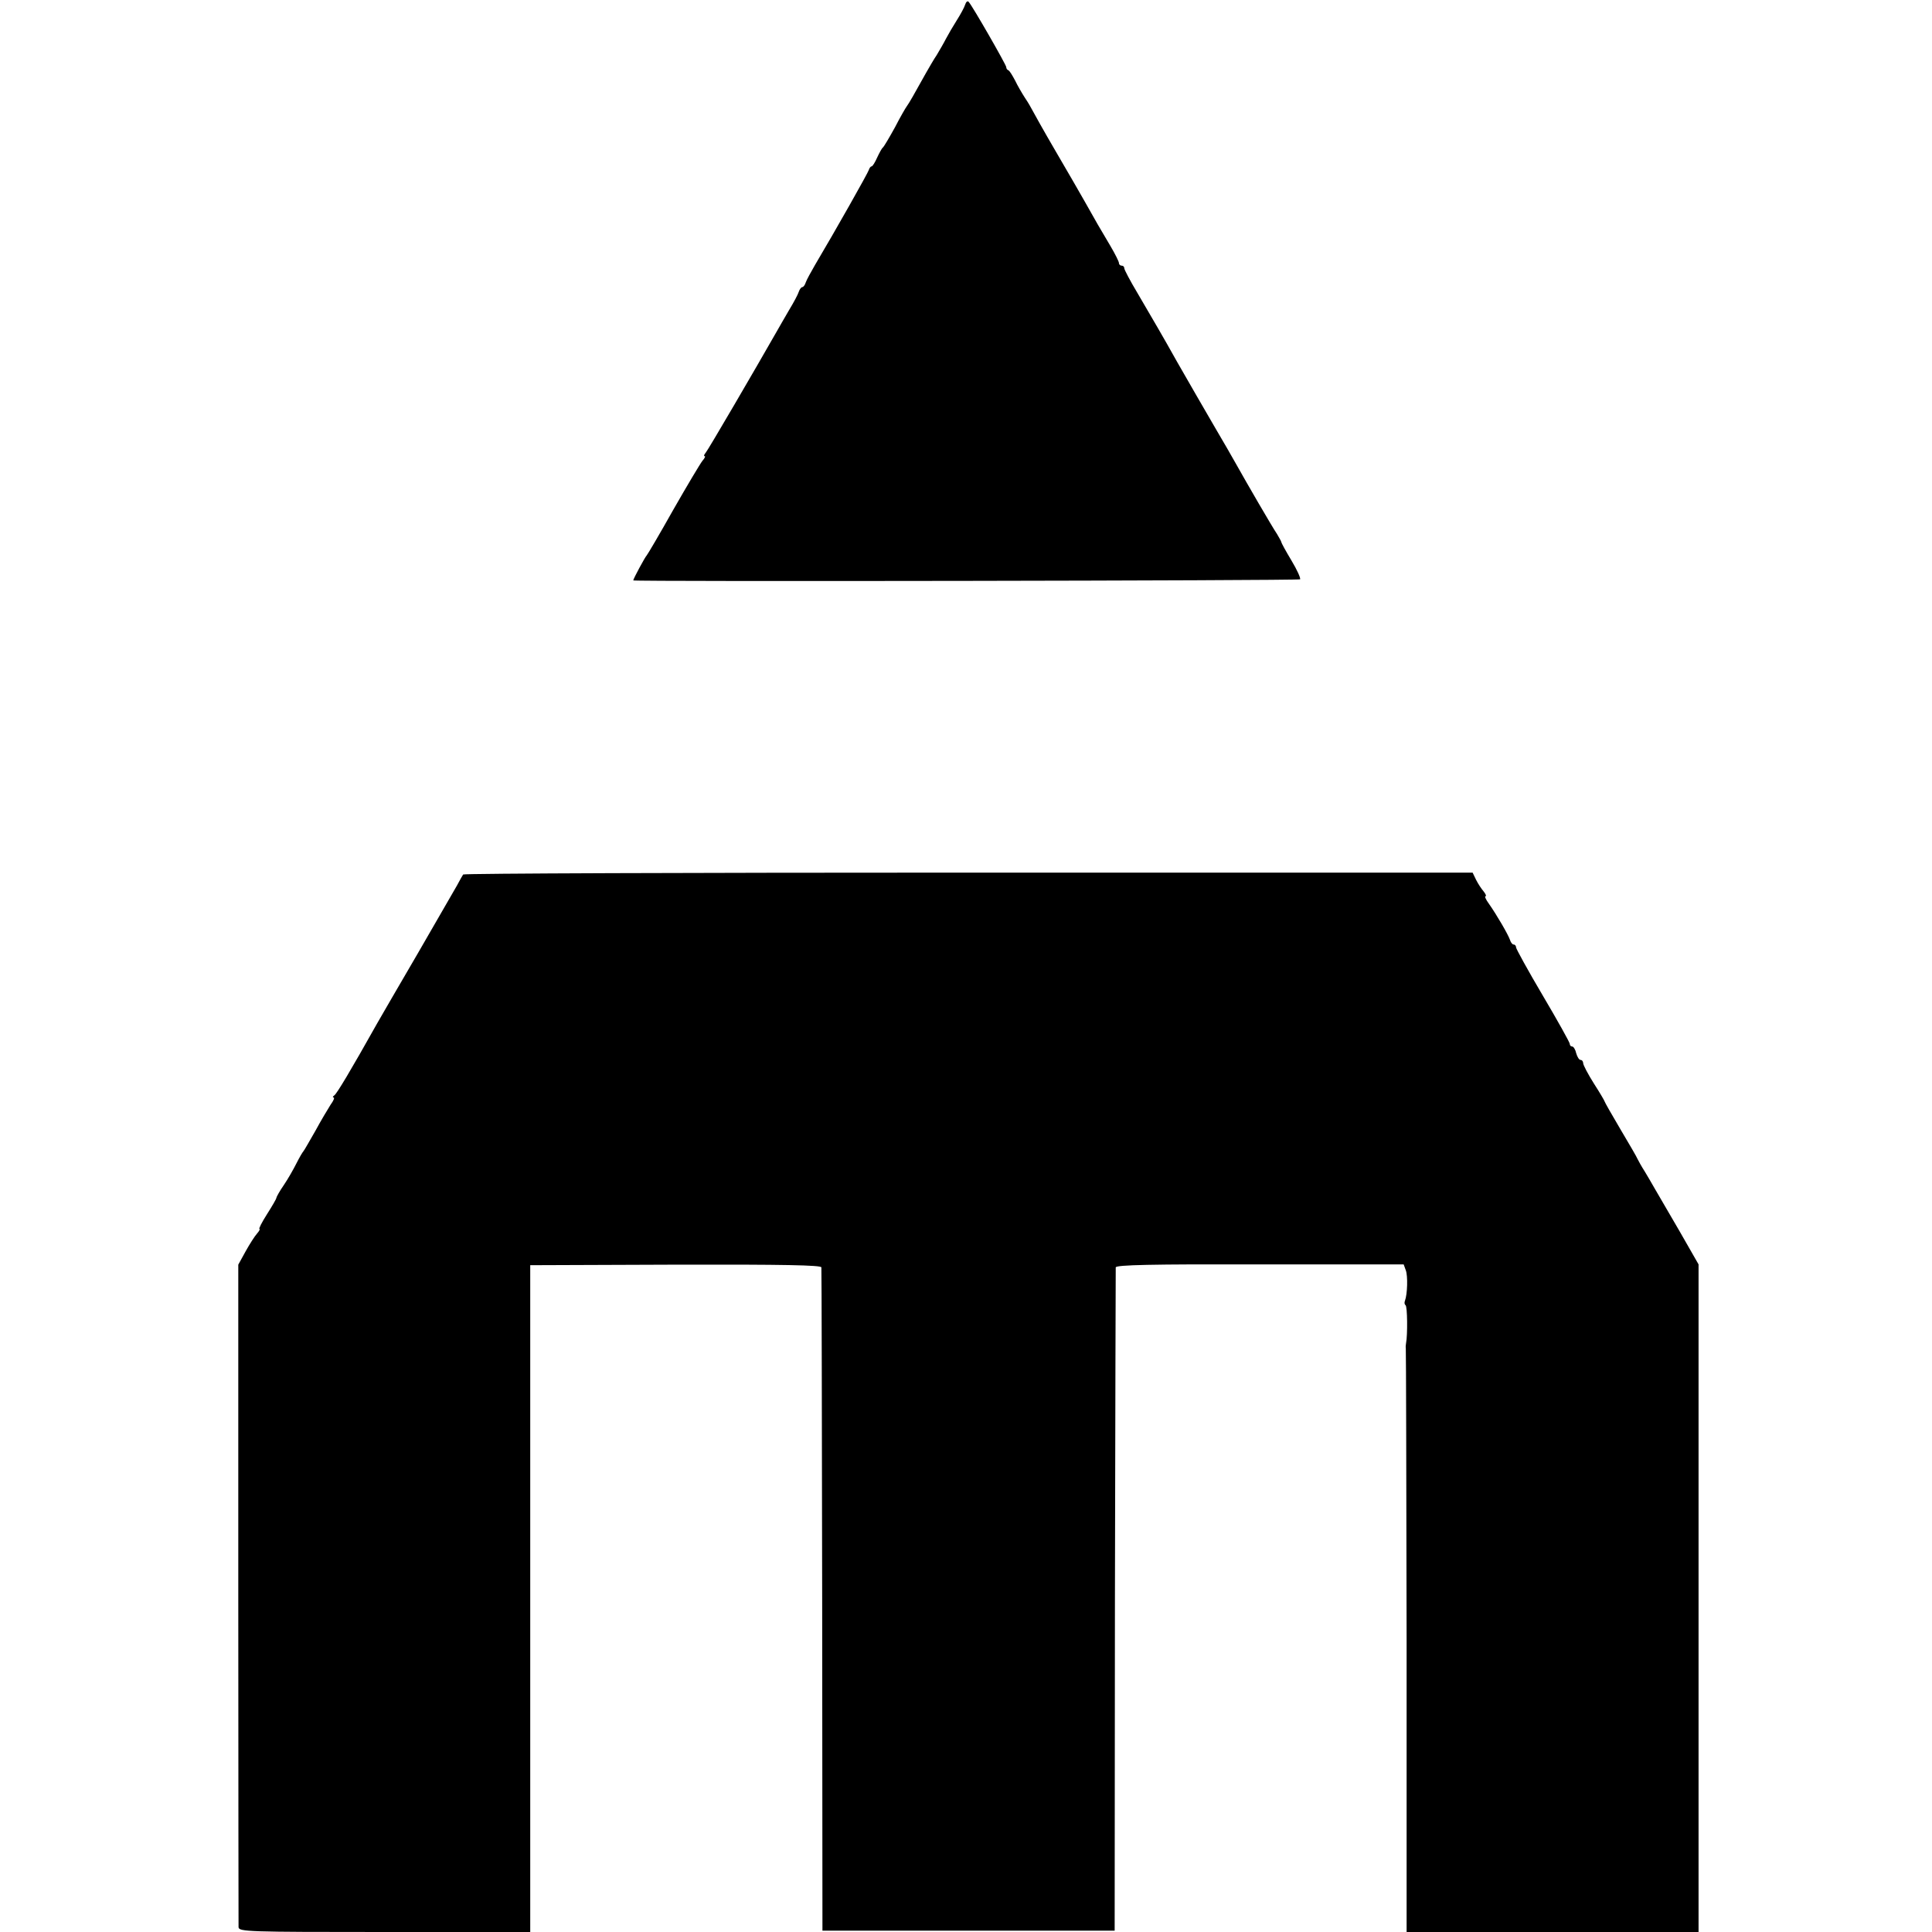
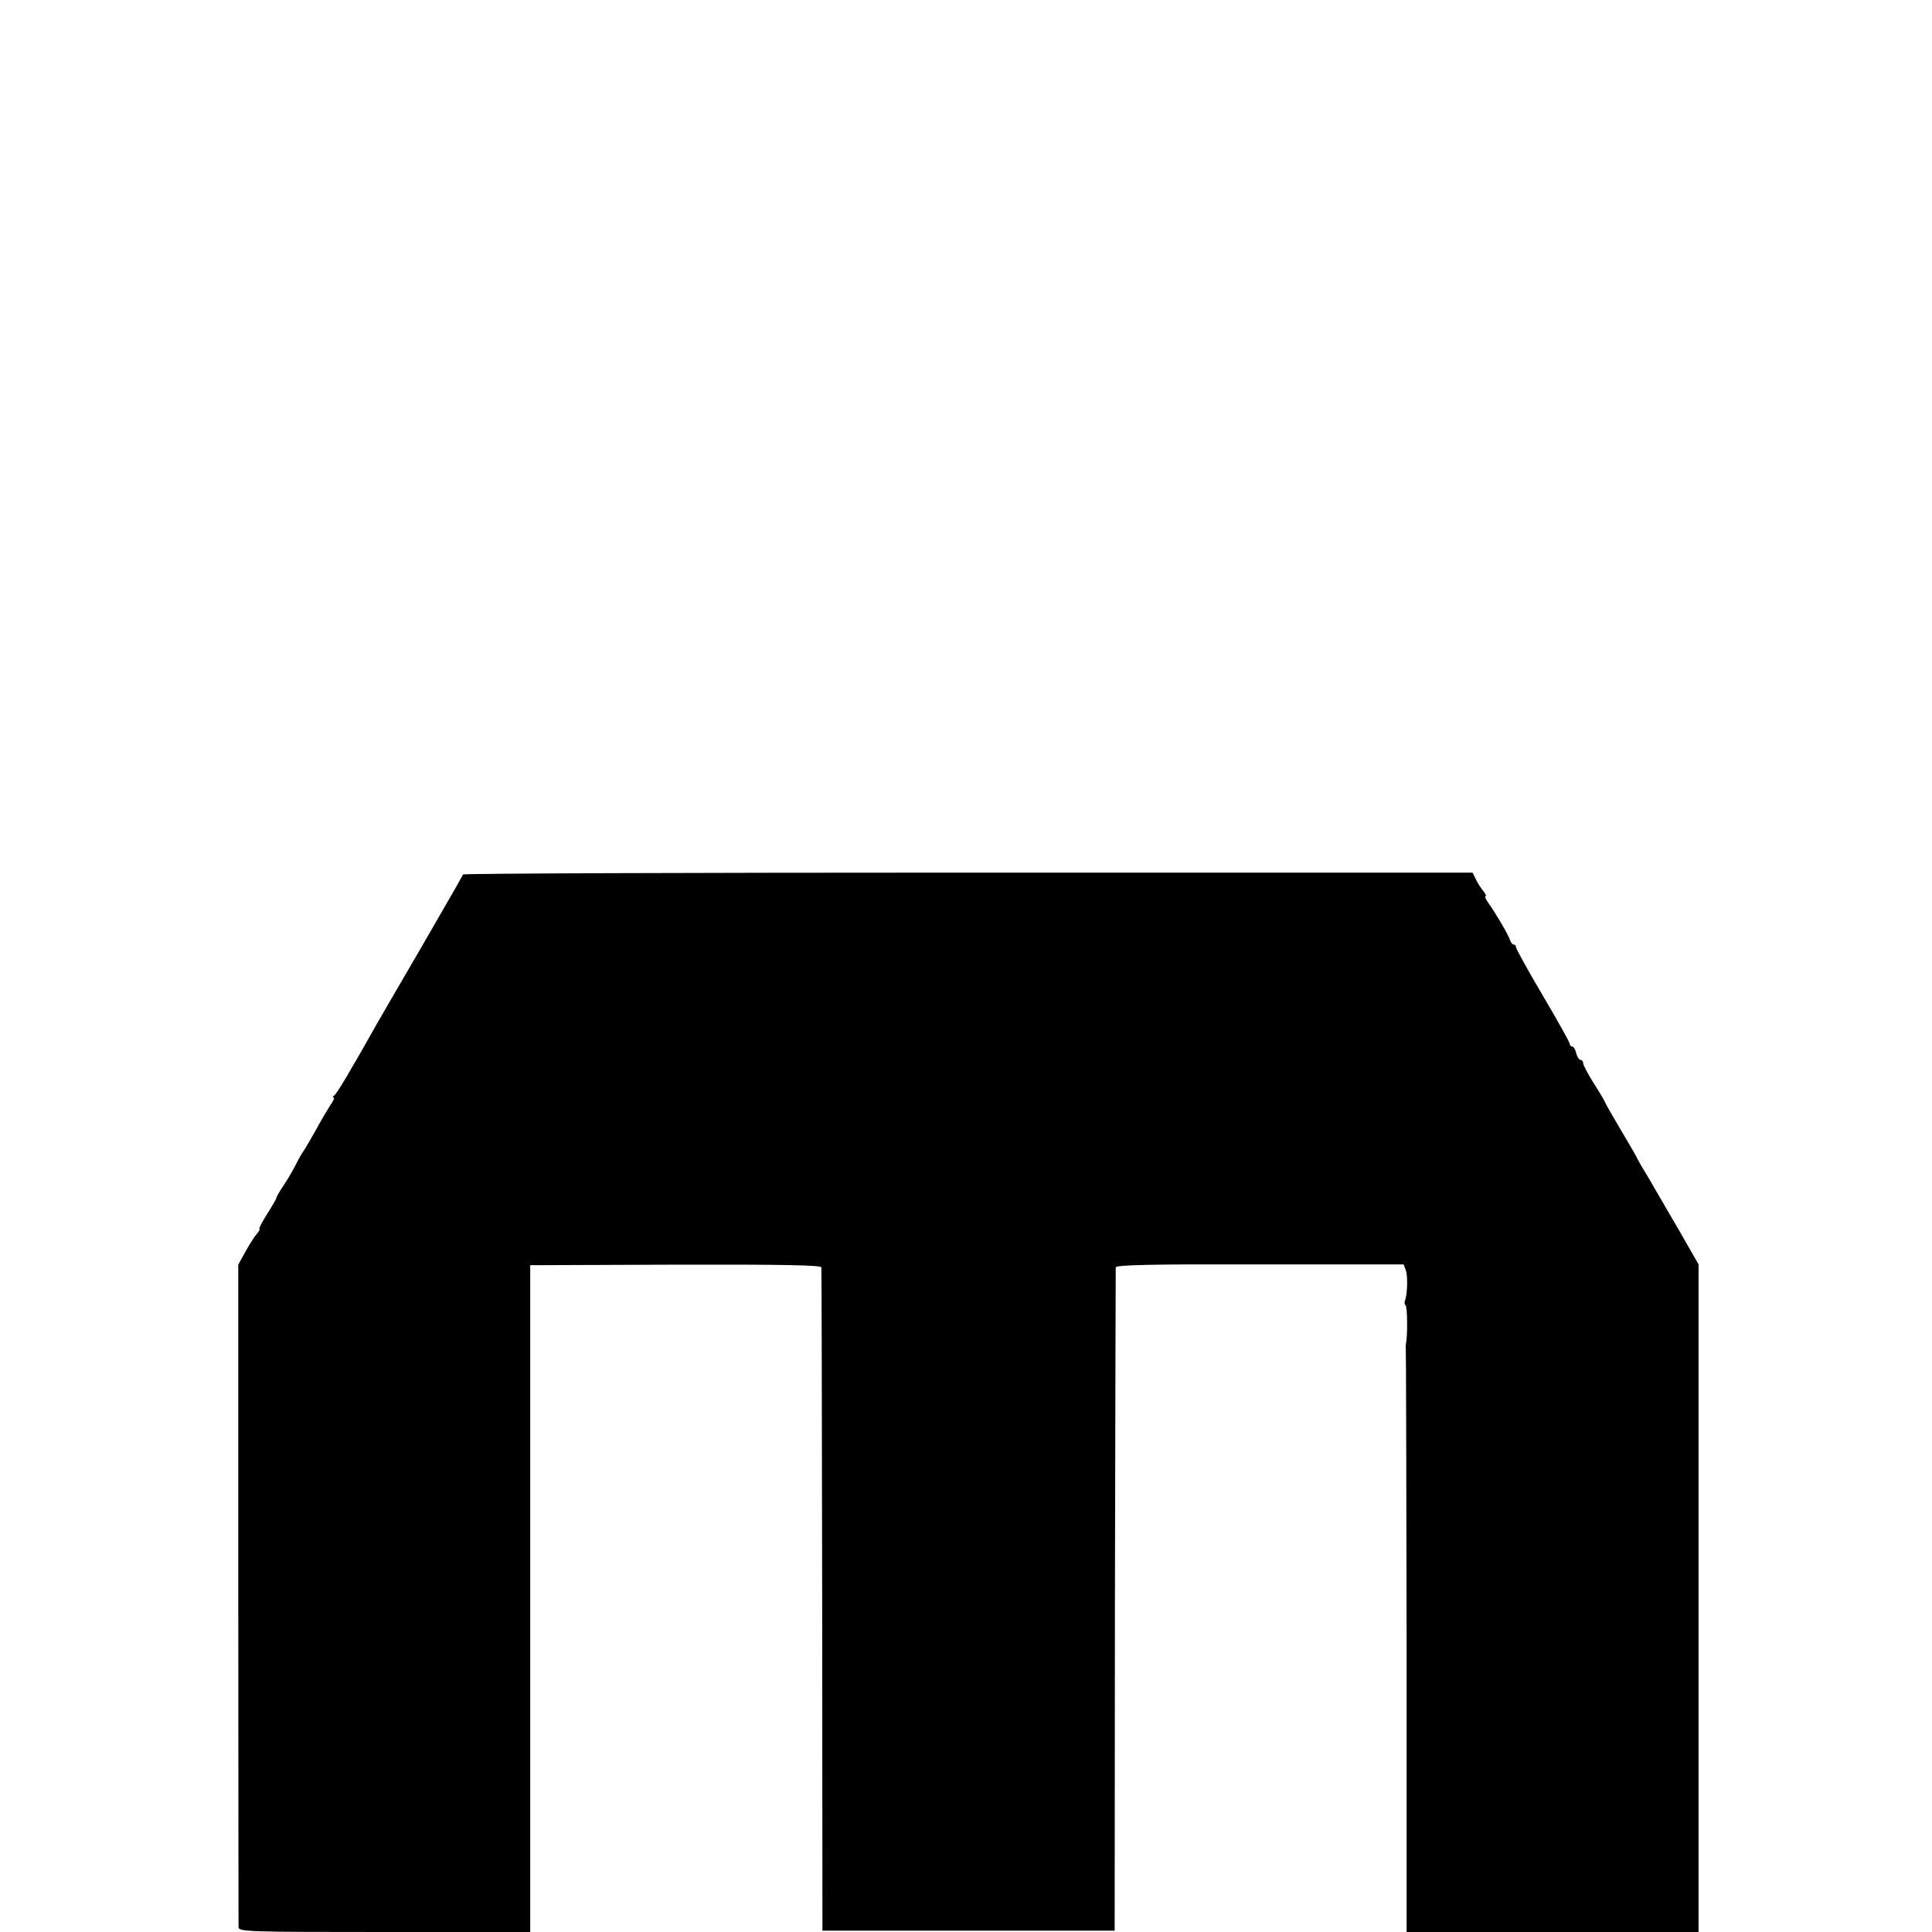
<svg xmlns="http://www.w3.org/2000/svg" version="1.0" width="720pt" height="720pt" viewBox="0 0 720 720" preserveAspectRatio="xMidYMid meet">
  <g transform="translate(0,720) scale(0.1,-0.1)" fill="#000000" stroke="none">
-     <path d="M3597 7183 c-3 -10 -17 -36 -31 -58 -14 -22 -32 -53 -41 -70 -8 -16 -24 -43 -34 -60 -11 -16 -28 -46 -39 -65 -45 -81 -65 -116 -72 -125 -4 -5 -25 -41 -45 -80 -21 -38 -41 -72 -45 -75 -4 -3 -13 -20 -21 -37 -8 -18 -17 -33 -21 -33 -3 0 -8 -6 -10 -13 -3 -11 -125 -227 -201 -355 -15 -26 -31 -55 -34 -64 -3 -10 -9 -18 -13 -18 -4 0 -10 -8 -13 -17 -3 -10 -19 -40 -36 -68 -16 -27 -38 -66 -49 -85 -74 -130 -253 -437 -262 -447 -6 -7 -8 -13 -4 -13 4 0 0 -8 -8 -17 -8 -10 -57 -92 -109 -183 -51 -91 -96 -167 -99 -170 -5 -4 -50 -87 -50 -93 0 -5 2479 -1 2485 4 3 4 -11 35 -32 70 -21 35 -38 66 -38 69 0 3 -8 16 -16 30 -19 28 -114 192 -152 260 -14 25 -49 86 -78 135 -60 104 -77 132 -142 246 -57 102 -85 149 -148 257 -27 45 -49 87 -49 92 0 6 -4 10 -10 10 -5 0 -10 4 -10 10 0 5 -14 33 -31 62 -36 60 -60 102 -97 168 -14 25 -62 108 -107 185 -45 77 -84 147 -88 155 -4 8 -16 29 -27 45 -11 17 -28 46 -37 65 -10 19 -21 37 -25 38 -5 2 -8 7 -8 12 0 8 -126 228 -140 243 -4 5 -10 0 -13 -10z" />
    <path d="M1726 3941 c-2 -3 -13 -22 -23 -41 -11 -19 -77 -133 -146 -253 -70 -120 -138 -237 -151 -260 -101 -180 -151 -263 -160 -269 -6 -4 -7 -8 -3 -8 5 0 0 -12 -11 -27 -10 -16 -36 -59 -57 -98 -22 -38 -41 -72 -44 -75 -3 -3 -15 -23 -26 -45 -11 -22 -32 -59 -47 -81 -16 -23 -28 -45 -28 -48 0 -4 -16 -31 -35 -61 -19 -30 -32 -55 -28 -55 3 0 -1 -8 -9 -17 -9 -10 -28 -40 -43 -67 l-27 -49 0 -1226 c0 -674 1 -1234 1 -1243 1 -17 34 -18 544 -18 l543 0 0 1243 0 1242 542 2 c406 1 542 -2 543 -10 1 -7 2 -565 3 -1242 l1 -1230 544 0 545 0 1 1230 c1 677 3 1235 3 1242 2 9 132 12 538 11 l535 0 8 -22 c8 -21 6 -89 -3 -113 -3 -7 -2 -14 2 -17 7 -4 8 -111 2 -141 -1 -6 -2 -14 -1 -20 1 -5 2 -497 3 -1092 l0 -1083 544 0 544 0 0 1244 0 1244 -71 124 c-39 67 -81 139 -92 158 -11 19 -28 49 -38 65 -11 17 -22 37 -26 45 -3 8 -33 59 -65 113 -32 54 -58 100 -58 102 0 2 -18 33 -40 67 -22 35 -40 69 -40 76 0 6 -4 12 -10 12 -5 0 -12 11 -16 25 -3 14 -10 25 -15 25 -5 0 -9 4 -9 10 0 5 -45 86 -100 179 -55 93 -100 175 -100 180 0 6 -4 11 -9 11 -5 0 -11 8 -14 18 -7 20 -50 94 -79 135 -11 15 -16 27 -12 27 4 0 1 8 -7 18 -8 9 -21 29 -28 43 l-13 27 -1879 0 c-1034 0 -1881 -3 -1883 -7z" />
  </g>
</svg>